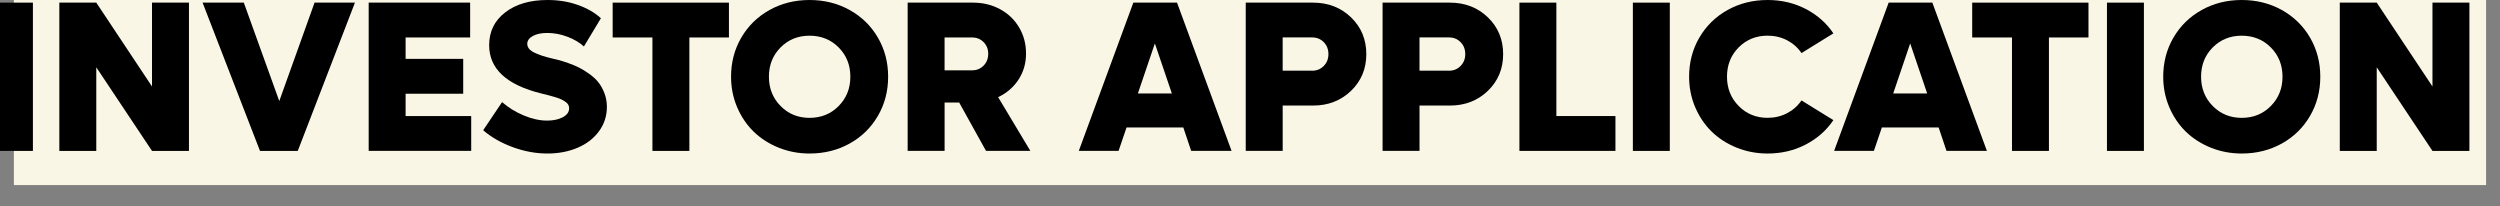
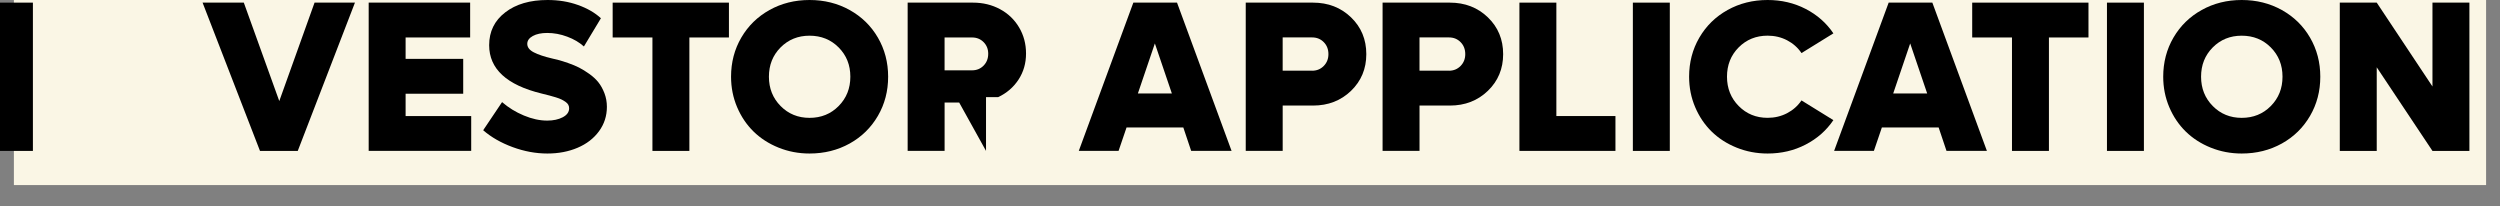
<svg xmlns="http://www.w3.org/2000/svg" version="1.1" id="Layer_1" x="0px" y="0px" viewBox="0 0 1094.17 90.29" style="enable-background:new 0 0 1094.17 90.29;" xml:space="preserve">
  <rect x="0" y="0" width="1094.17" height="90.29" fill="#808080" stroke="none" />
  <style type="text/css">
	.st0{fill:#FAF6E5;}
	.st1{enable-background:new    ;}
</style>
  <rect x="6.08" class="st0" width="1082" height="81" />
  <g class="st1">
    <path d="M-1.77,66.04V1.15H14.4v64.9H-1.77z" />
-     <path d="M66.53,1.15h16.17v64.9H66.53l-24.39-36.6v36.6H25.97V1.15h16.17l24.39,36.7V1.15z" />
    <path d="M137.67,1.15h17.68l-25.03,64.9h-16.53L88.66,1.15h18.05l15.52,43.08L137.67,1.15z" />
    <path d="M177.53,50.79h28.7v15.25h-44.87V1.15h44.41V16.4h-28.25v9.37h25.21v15.25h-25.21V50.79z" />
    <path d="M239.58,67.19c-5.05,0-10.12-0.93-15.2-2.8c-5.08-1.87-9.38-4.33-12.91-7.39l8.27-12.31c2.79,2.42,5.96,4.37,9.53,5.86   c3.57,1.49,6.97,2.23,10.22,2.23c2.69,0,4.97-0.49,6.82-1.47c1.85-0.98,2.78-2.28,2.78-3.9c0-0.58-0.12-1.1-0.37-1.56   c-0.25-0.46-0.66-0.89-1.24-1.29c-0.58-0.4-1.16-0.74-1.75-1.03c-0.58-0.29-1.42-0.6-2.5-0.94c-1.09-0.34-2.02-0.6-2.8-0.8   c-0.78-0.2-1.91-0.48-3.38-0.85c-15.31-3.74-22.96-10.79-22.96-21.17c0-5.97,2.34-10.75,7.03-14.35C225.8,1.8,231.98,0,239.67,0   c4.81,0,9.25,0.73,13.34,2.2s7.42,3.4,9.99,5.79l-7.44,12.35c-1.96-1.77-4.39-3.21-7.3-4.29c-2.91-1.09-5.83-1.63-8.77-1.63   c-2.57,0-4.67,0.44-6.29,1.33c-1.62,0.89-2.43,2.04-2.43,3.44c0,1.5,0.96,2.74,2.87,3.72c1.91,0.98,4.55,1.87,7.92,2.66   c1.13,0.25,2.18,0.5,3.15,0.76c0.96,0.26,2.31,0.69,4.04,1.29s3.29,1.25,4.68,1.95c1.39,0.71,2.89,1.62,4.48,2.76   c1.59,1.13,2.92,2.36,3.97,3.67c1.06,1.32,1.94,2.91,2.66,4.78c0.72,1.87,1.08,3.86,1.08,5.97c0,3.98-1.15,7.54-3.45,10.68   c-2.3,3.14-5.42,5.55-9.37,7.23C248.86,66.35,244.45,67.19,239.58,67.19z" />
    <path d="M319.03,1.15V16.4h-17.31v49.65h-16.17V16.4h-17.41V1.15H319.03z" />
    <path d="M354.31,67.19c-4.81,0-9.34-0.87-13.59-2.59s-7.9-4.08-10.93-7.05s-5.43-6.53-7.19-10.68c-1.76-4.15-2.64-8.58-2.64-13.3   c0-6.28,1.49-11.98,4.48-17.11s7.1-9.15,12.35-12.08C342.03,1.46,347.88,0,354.31,0c6.46,0,12.32,1.46,17.57,4.39   c5.25,2.92,9.37,6.95,12.35,12.08s4.48,10.83,4.48,17.11c0,6.28-1.49,11.99-4.48,17.13s-7.1,9.18-12.35,12.1   C366.62,65.73,360.77,67.19,354.31,67.19z M354.31,51.58c5.08,0,9.33-1.72,12.74-5.17s5.12-7.72,5.12-12.84   c0-5.11-1.71-9.38-5.12-12.81c-3.41-3.43-7.66-5.14-12.74-5.14c-5.05,0-9.28,1.72-12.68,5.14c-3.4,3.43-5.1,7.7-5.1,12.81   c0,5.11,1.71,9.39,5.12,12.84S349.28,51.58,354.31,51.58z" />
-     <path d="M431.55,66.04L419.8,44.87h-6.38v21.17h-16.17V1.15h28.61c4.35,0,8.29,0.96,11.83,2.87s6.32,4.58,8.34,7.99   c2.02,3.41,3.03,7.22,3.03,11.41c0,4.26-1.09,8.06-3.28,11.41s-5.17,5.92-8.93,7.69l14.1,23.51H431.55z M413.41,16.4v14.38h12.03   c2.02,0,3.7-0.69,5.05-2.07c1.35-1.38,2.02-3.11,2.02-5.19c0-2.02-0.67-3.71-2.02-5.08c-1.35-1.36-3.03-2.04-5.05-2.04H413.41z" />
+     <path d="M431.55,66.04L419.8,44.87h-6.38v21.17h-16.17V1.15h28.61c4.35,0,8.29,0.96,11.83,2.87s6.32,4.58,8.34,7.99   c2.02,3.41,3.03,7.22,3.03,11.41c0,4.26-1.09,8.06-3.28,11.41s-5.17,5.92-8.93,7.69H431.55z M413.41,16.4v14.38h12.03   c2.02,0,3.7-0.69,5.05-2.07c1.35-1.38,2.02-3.11,2.02-5.19c0-2.02-0.67-3.71-2.02-5.08c-1.35-1.36-3.03-2.04-5.05-2.04H413.41z" />
    <path d="M521.34,66.04L517.9,55.8h-24.85l-3.49,10.24h-17.41l23.88-64.9h19.11l23.88,64.9H521.34z M498.01,40.92h14.88l-7.44-21.91   L498.01,40.92z" />
    <path d="M574.66,1.15c6.64,0,12.19,2.15,16.65,6.45c4.46,4.3,6.68,9.67,6.68,16.1c0,6.4-2.23,11.75-6.68,16.05   c-4.46,4.3-10,6.45-16.65,6.45h-13.27v19.84h-16.17V1.15H574.66z M574.29,30.95c2.02,0,3.71-0.7,5.08-2.09   c1.36-1.39,2.04-3.11,2.04-5.17c0-2.11-0.68-3.86-2.04-5.24s-3.05-2.07-5.08-2.07h-12.91v14.56H574.29z" />
    <path d="M634.55,1.15c6.64,0,12.19,2.15,16.65,6.45c4.46,4.3,6.68,9.67,6.68,16.1c0,6.4-2.23,11.75-6.68,16.05   c-4.46,4.3-10,6.45-16.65,6.45h-13.27v19.84h-16.17V1.15H634.55z M634.18,30.95c2.02,0,3.71-0.7,5.08-2.09   c1.36-1.39,2.04-3.11,2.04-5.17c0-2.11-0.68-3.86-2.04-5.24s-3.05-2.07-5.08-2.07h-12.91v14.56H634.18z" />
    <path d="M681.17,50.79h25.86v15.25H665V1.15h16.17V50.79z" />
    <path d="M714.65,66.04V1.15h16.17v64.9H714.65z" />
    <path d="M773.62,67.19c-4.81,0-9.34-0.87-13.59-2.59s-7.9-4.08-10.93-7.05s-5.43-6.53-7.19-10.68c-1.76-4.15-2.64-8.58-2.64-13.3   c0-6.28,1.49-11.98,4.48-17.11s7.1-9.15,12.35-12.08C761.35,1.46,767.19,0,773.62,0c6.06,0,11.61,1.3,16.65,3.9   c5.04,2.6,9.09,6.17,12.15,10.7l-13.96,8.63c-1.62-2.39-3.73-4.26-6.31-5.6c-2.59-1.35-5.43-2.02-8.52-2.02   c-5.05,0-9.28,1.72-12.68,5.14c-3.4,3.43-5.1,7.7-5.1,12.81c0,5.11,1.71,9.39,5.12,12.84s7.63,5.17,12.65,5.17   c3.09,0,5.93-0.67,8.52-2.02c2.59-1.35,4.69-3.21,6.31-5.6l13.96,8.63c-3.06,4.53-7.11,8.1-12.15,10.7   C785.23,65.89,779.68,67.19,773.62,67.19z" />
    <path d="M851.92,66.04l-3.44-10.24h-24.85l-3.49,10.24h-17.41l23.88-64.9h19.11l23.88,64.9H851.92z M828.59,40.92h14.88   l-7.44-21.91L828.59,40.92z" />
    <path d="M914.06,1.15V16.4h-17.31v49.65h-16.17V16.4h-17.41V1.15H914.06z" />
    <path d="M922.15,66.04V1.15h16.17v64.9H922.15z" />
    <path d="M981.12,67.19c-4.81,0-9.34-0.87-13.59-2.59s-7.9-4.08-10.93-7.05s-5.43-6.53-7.19-10.68c-1.76-4.15-2.64-8.58-2.64-13.3   c0-6.28,1.49-11.98,4.48-17.11s7.1-9.15,12.35-12.08C968.85,1.46,974.69,0,981.12,0c6.46,0,12.32,1.46,17.57,4.39   c5.25,2.92,9.37,6.95,12.35,12.08s4.48,10.83,4.48,17.11c0,6.28-1.49,11.99-4.48,17.13s-7.1,9.18-12.35,12.1   C993.43,65.73,987.58,67.19,981.12,67.19z M981.12,51.58c5.08,0,9.33-1.72,12.74-5.17s5.12-7.72,5.12-12.84   c0-5.11-1.71-9.38-5.12-12.81c-3.41-3.43-7.66-5.14-12.74-5.14c-5.05,0-9.28,1.72-12.68,5.14c-3.4,3.43-5.1,7.7-5.1,12.81   c0,5.11,1.71,9.39,5.12,12.84S976.1,51.58,981.12,51.58z" />
    <path d="M1064.61,1.15h16.17v64.9h-16.17l-24.39-36.6v36.6h-16.17V1.15h16.17l24.39,36.7V1.15z" />
  </g>
</svg>